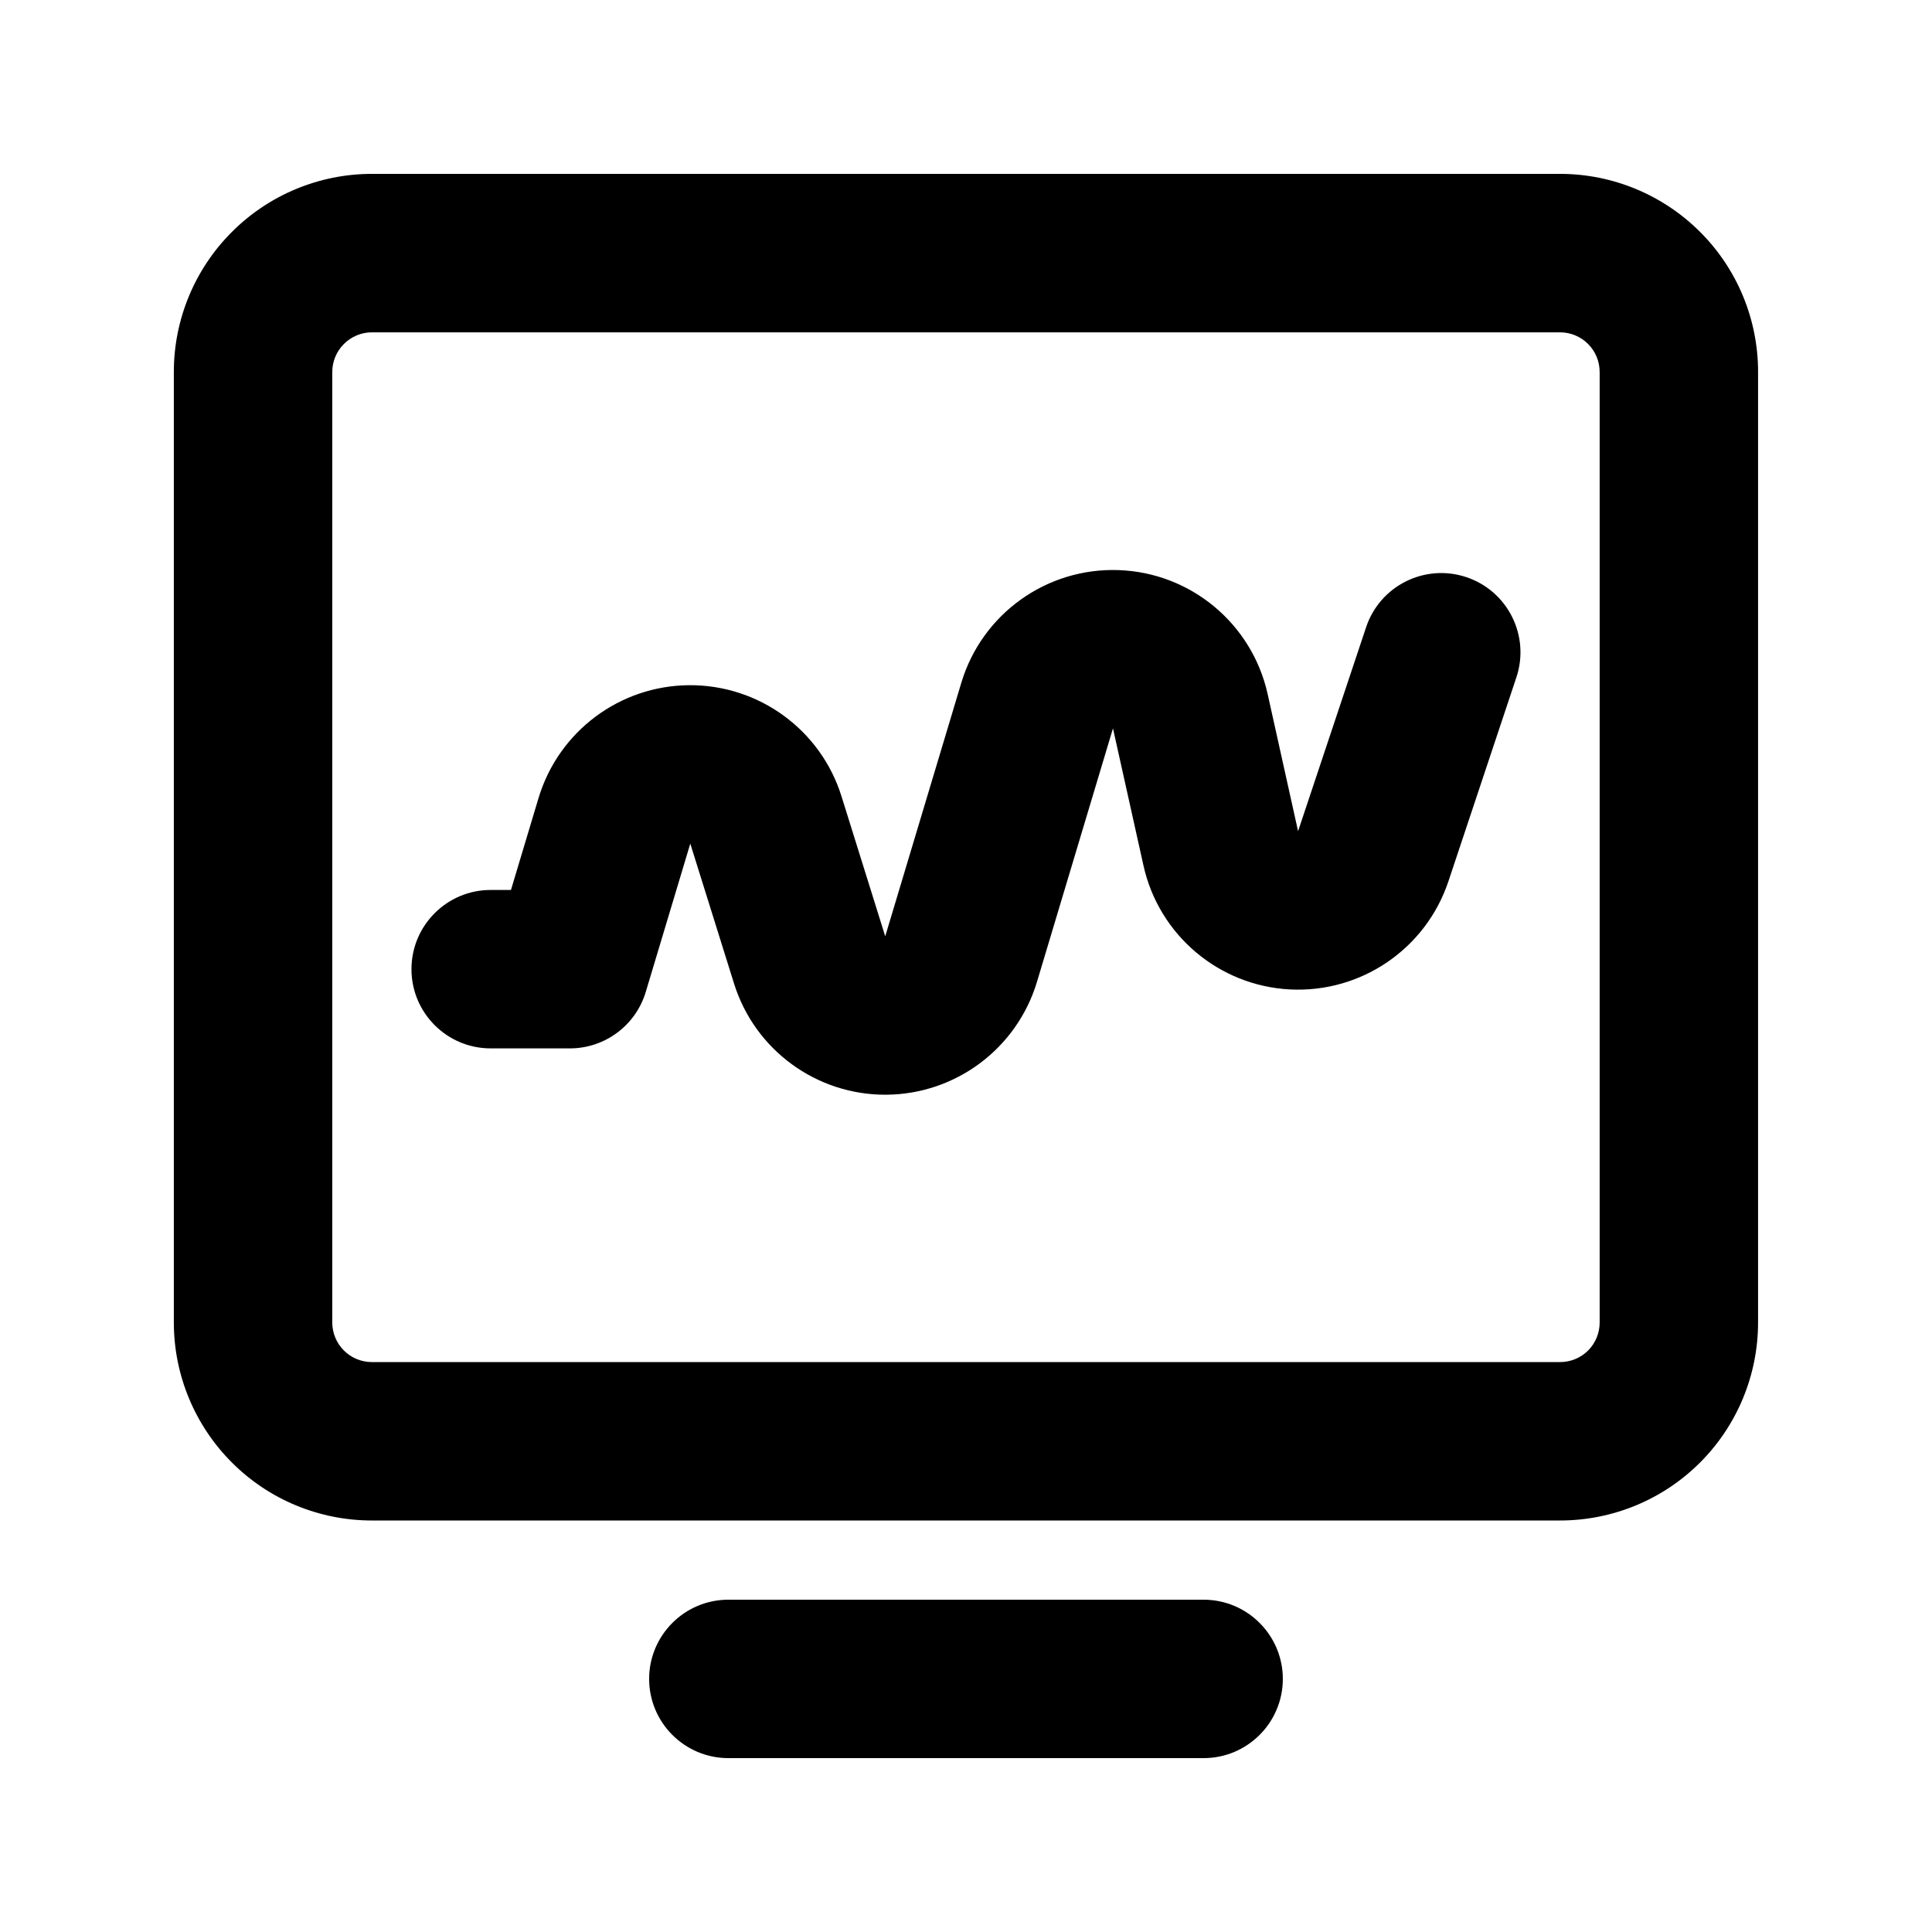
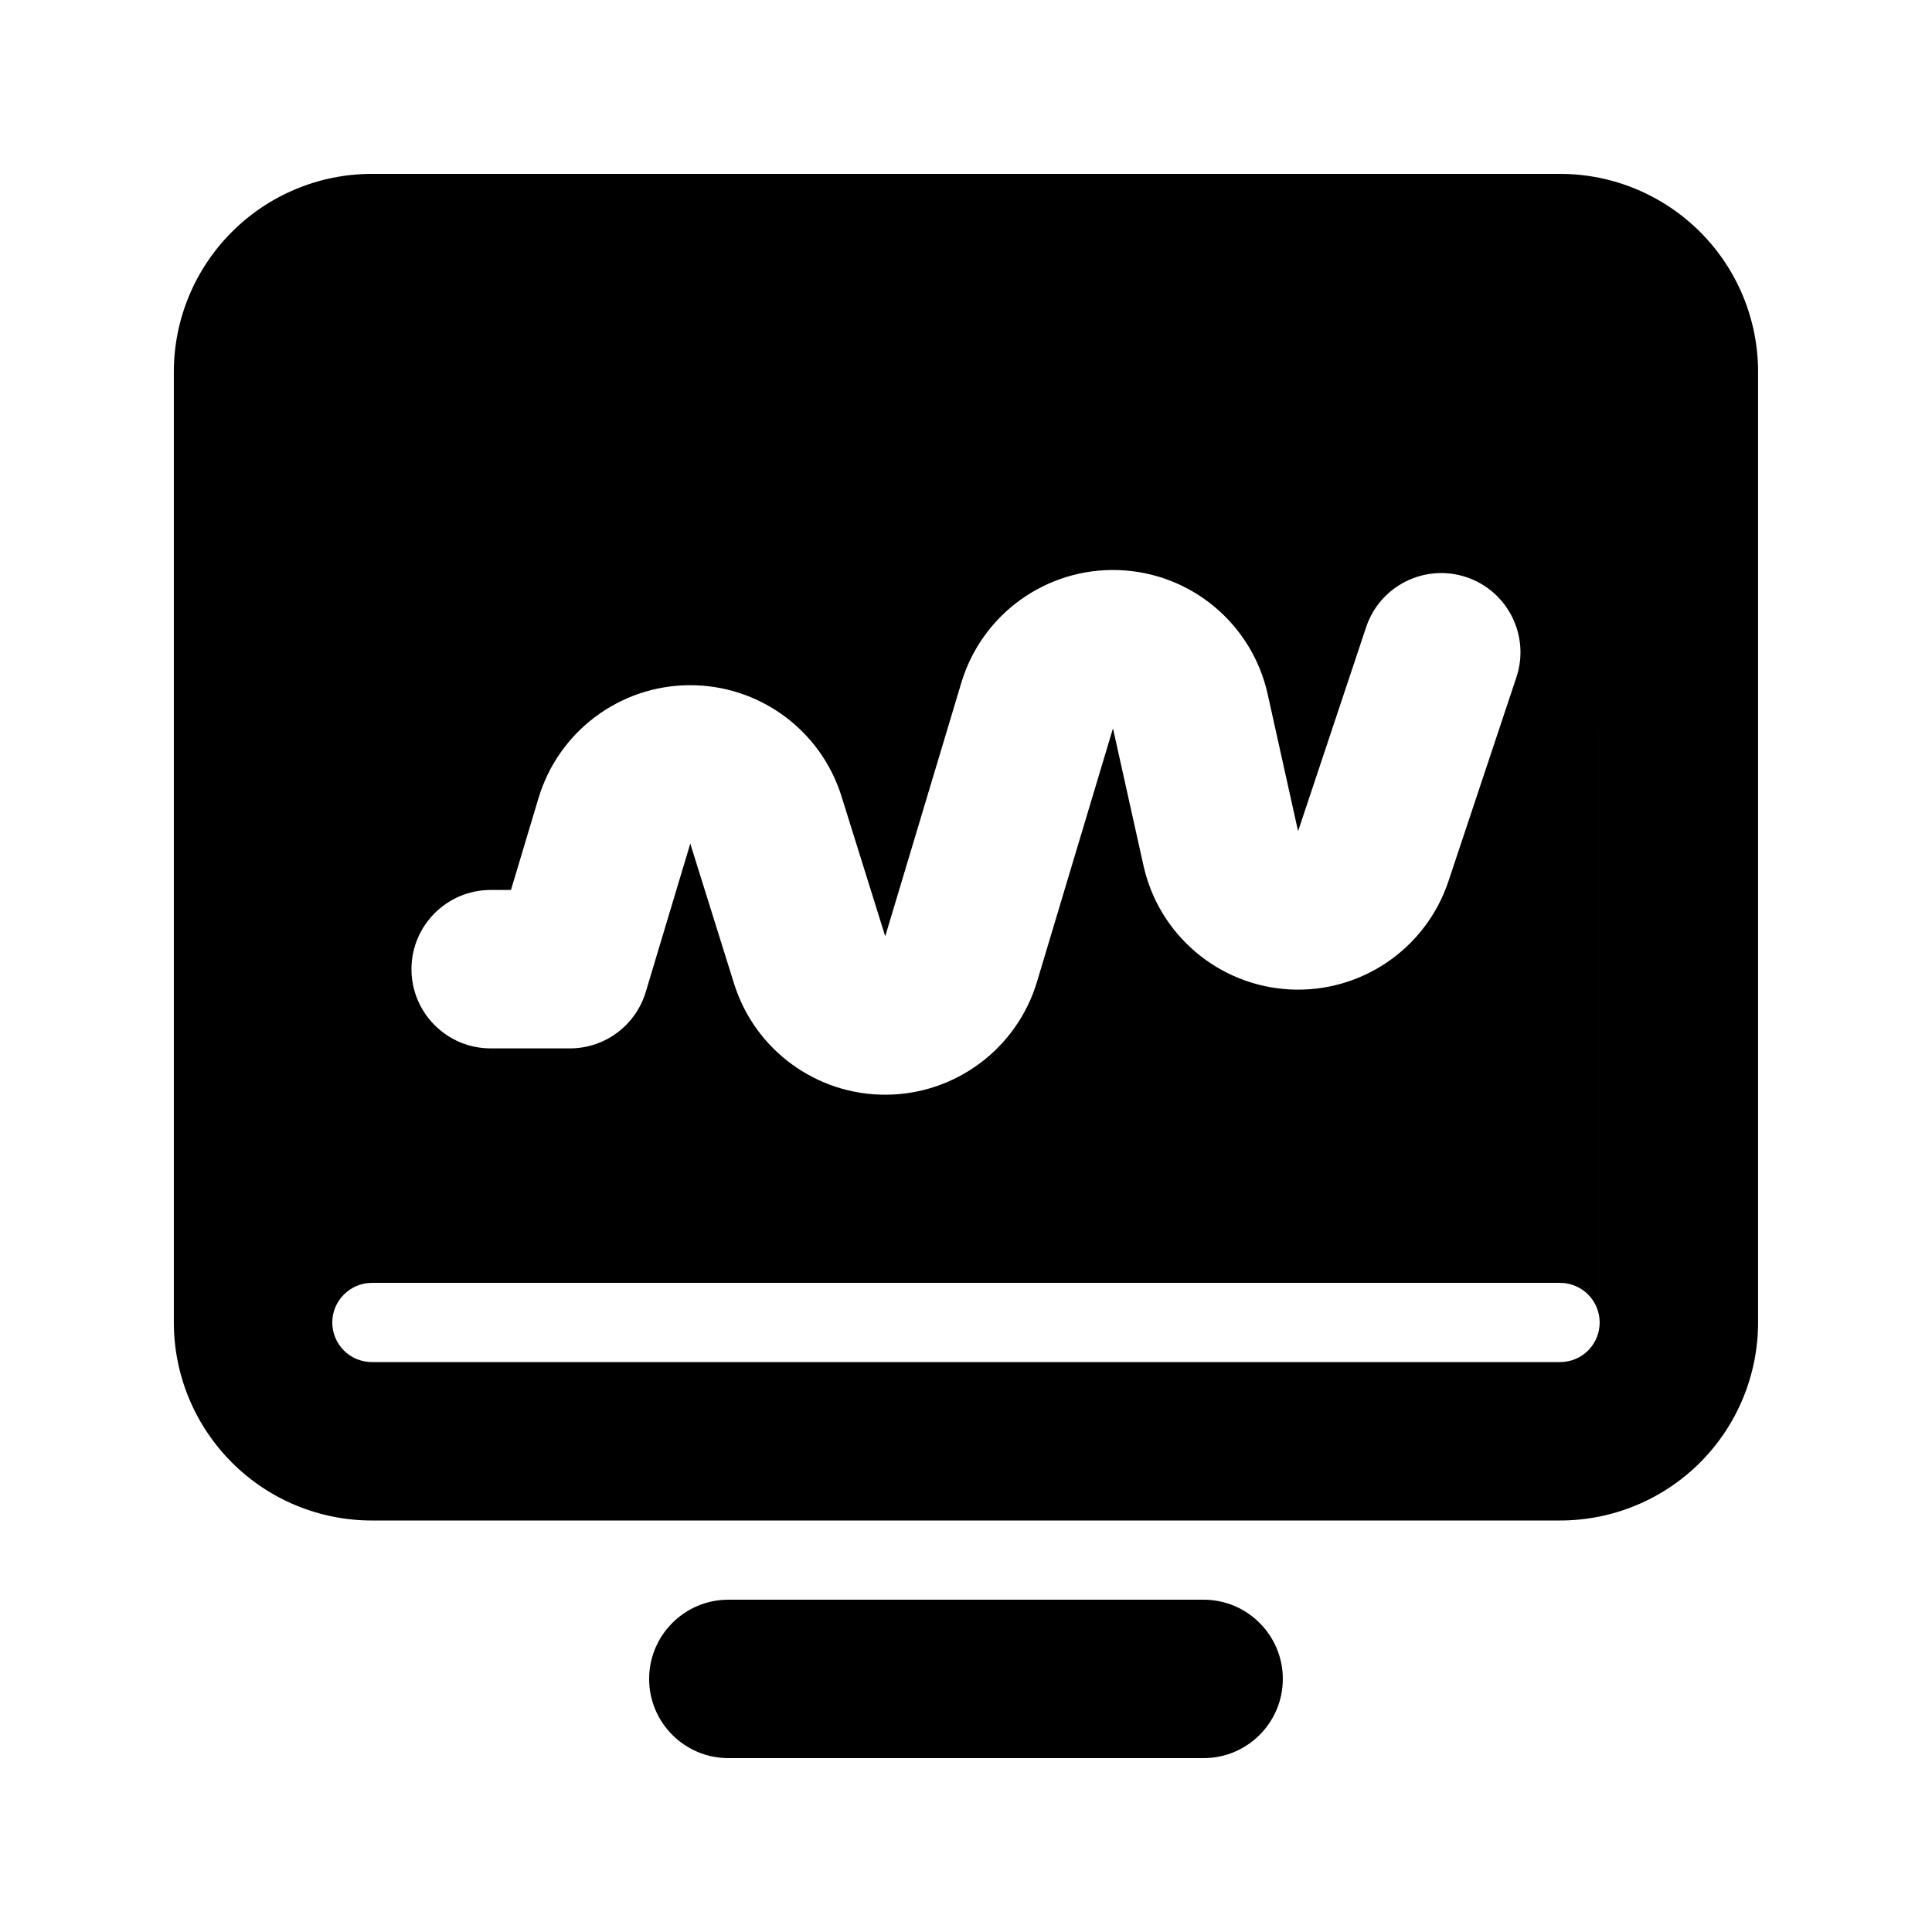
<svg xmlns="http://www.w3.org/2000/svg" fill="#000000" width="800px" height="800px" version="1.1" viewBox="144 144 512 512">
-   <path d="m337.02 609.92h125.95c11.586 0 20.992-9.406 20.992-20.992 0-11.566-9.406-20.992-20.992-20.992h-125.95c-11.586 0-20.992 9.426-20.992 20.992 0 11.586 9.406 20.992 20.992 20.992zm272.89-367.36c0-13.918-5.519-27.27-15.363-37.094-9.848-9.844-23.199-15.387-37.117-15.387h-314.88c-13.918 0-27.27 5.543-37.094 15.387-9.844 9.824-15.387 23.176-15.387 37.094v251.91c0 13.918 5.543 27.27 15.387 37.113 9.824 9.844 23.176 15.363 37.094 15.363h314.88c13.918 0 27.27-5.519 37.113-15.367 9.844-9.844 15.363-23.195 15.363-37.113v-251.91zm-41.984 0v251.91c0 2.793-1.09 5.457-3.066 7.43-1.969 1.973-4.637 3.062-7.43 3.062h-314.88c-2.773 0-5.438-1.09-7.41-3.062-1.973-1.973-3.086-4.641-3.086-7.434v-251.9c0-2.773 1.113-5.438 3.086-7.41 1.973-1.973 4.637-3.086 7.41-3.086h314.88c2.793 0 5.457 1.113 7.43 3.086 1.973 1.973 3.062 4.637 3.062 7.41zm-189.33 149.57 20.152-67.152c5.481-18.305 22.629-30.586 41.73-29.895 19.102 0.691 35.309 14.191 39.465 32.852 2.664 12.027 5.414 24.414 8.062 36.336l18.031-54.055c3.652-10.98 15.555-16.941 26.555-13.266 10.98 3.652 16.941 15.555 13.266 26.555 0 0-8.605 25.801-18.012 54.055-5.984 17.906-23.152 29.621-42.004 28.652-18.824-0.984-34.715-14.398-38.809-32.832-2.644-11.922-5.394-24.309-8.082-36.355l-20.133 67.152c-5.312 17.676-21.539 29.828-39.988 29.934-18.453 0.105-34.805-11.859-40.305-29.473-3.801-12.176-7.789-24.895-11.59-37.07l-11.797 39.297c-2.664 8.879-10.832 14.969-20.109 14.969h-20.992c-11.586 0-20.992-9.406-20.992-20.992 0-11.586 9.406-20.992 20.992-20.992h5.375l7.305-24.352c5.309-17.676 21.535-29.809 39.969-29.914 18.449-0.105 34.824 11.84 40.324 29.453z" fill-rule="evenodd" />
+   <path d="m337.02 609.92h125.95c11.586 0 20.992-9.406 20.992-20.992 0-11.566-9.406-20.992-20.992-20.992h-125.95c-11.586 0-20.992 9.426-20.992 20.992 0 11.586 9.406 20.992 20.992 20.992zm272.89-367.36c0-13.918-5.519-27.27-15.363-37.094-9.848-9.844-23.199-15.387-37.117-15.387h-314.88c-13.918 0-27.27 5.543-37.094 15.387-9.844 9.824-15.387 23.176-15.387 37.094v251.91c0 13.918 5.543 27.27 15.387 37.113 9.824 9.844 23.176 15.363 37.094 15.363h314.88c13.918 0 27.27-5.519 37.113-15.367 9.844-9.844 15.363-23.195 15.363-37.113v-251.91zm-41.984 0v251.91c0 2.793-1.09 5.457-3.066 7.43-1.969 1.973-4.637 3.062-7.43 3.062h-314.88c-2.773 0-5.438-1.09-7.41-3.062-1.973-1.973-3.086-4.641-3.086-7.434c0-2.773 1.113-5.438 3.086-7.41 1.973-1.973 4.637-3.086 7.41-3.086h314.88c2.793 0 5.457 1.113 7.43 3.086 1.973 1.973 3.062 4.637 3.062 7.41zm-189.33 149.57 20.152-67.152c5.481-18.305 22.629-30.586 41.73-29.895 19.102 0.691 35.309 14.191 39.465 32.852 2.664 12.027 5.414 24.414 8.062 36.336l18.031-54.055c3.652-10.98 15.555-16.941 26.555-13.266 10.98 3.652 16.941 15.555 13.266 26.555 0 0-8.605 25.801-18.012 54.055-5.984 17.906-23.152 29.621-42.004 28.652-18.824-0.984-34.715-14.398-38.809-32.832-2.644-11.922-5.394-24.309-8.082-36.355l-20.133 67.152c-5.312 17.676-21.539 29.828-39.988 29.934-18.453 0.105-34.805-11.859-40.305-29.473-3.801-12.176-7.789-24.895-11.59-37.07l-11.797 39.297c-2.664 8.879-10.832 14.969-20.109 14.969h-20.992c-11.586 0-20.992-9.406-20.992-20.992 0-11.586 9.406-20.992 20.992-20.992h5.375l7.305-24.352c5.309-17.676 21.535-29.809 39.969-29.914 18.449-0.105 34.824 11.84 40.324 29.453z" fill-rule="evenodd" />
</svg>